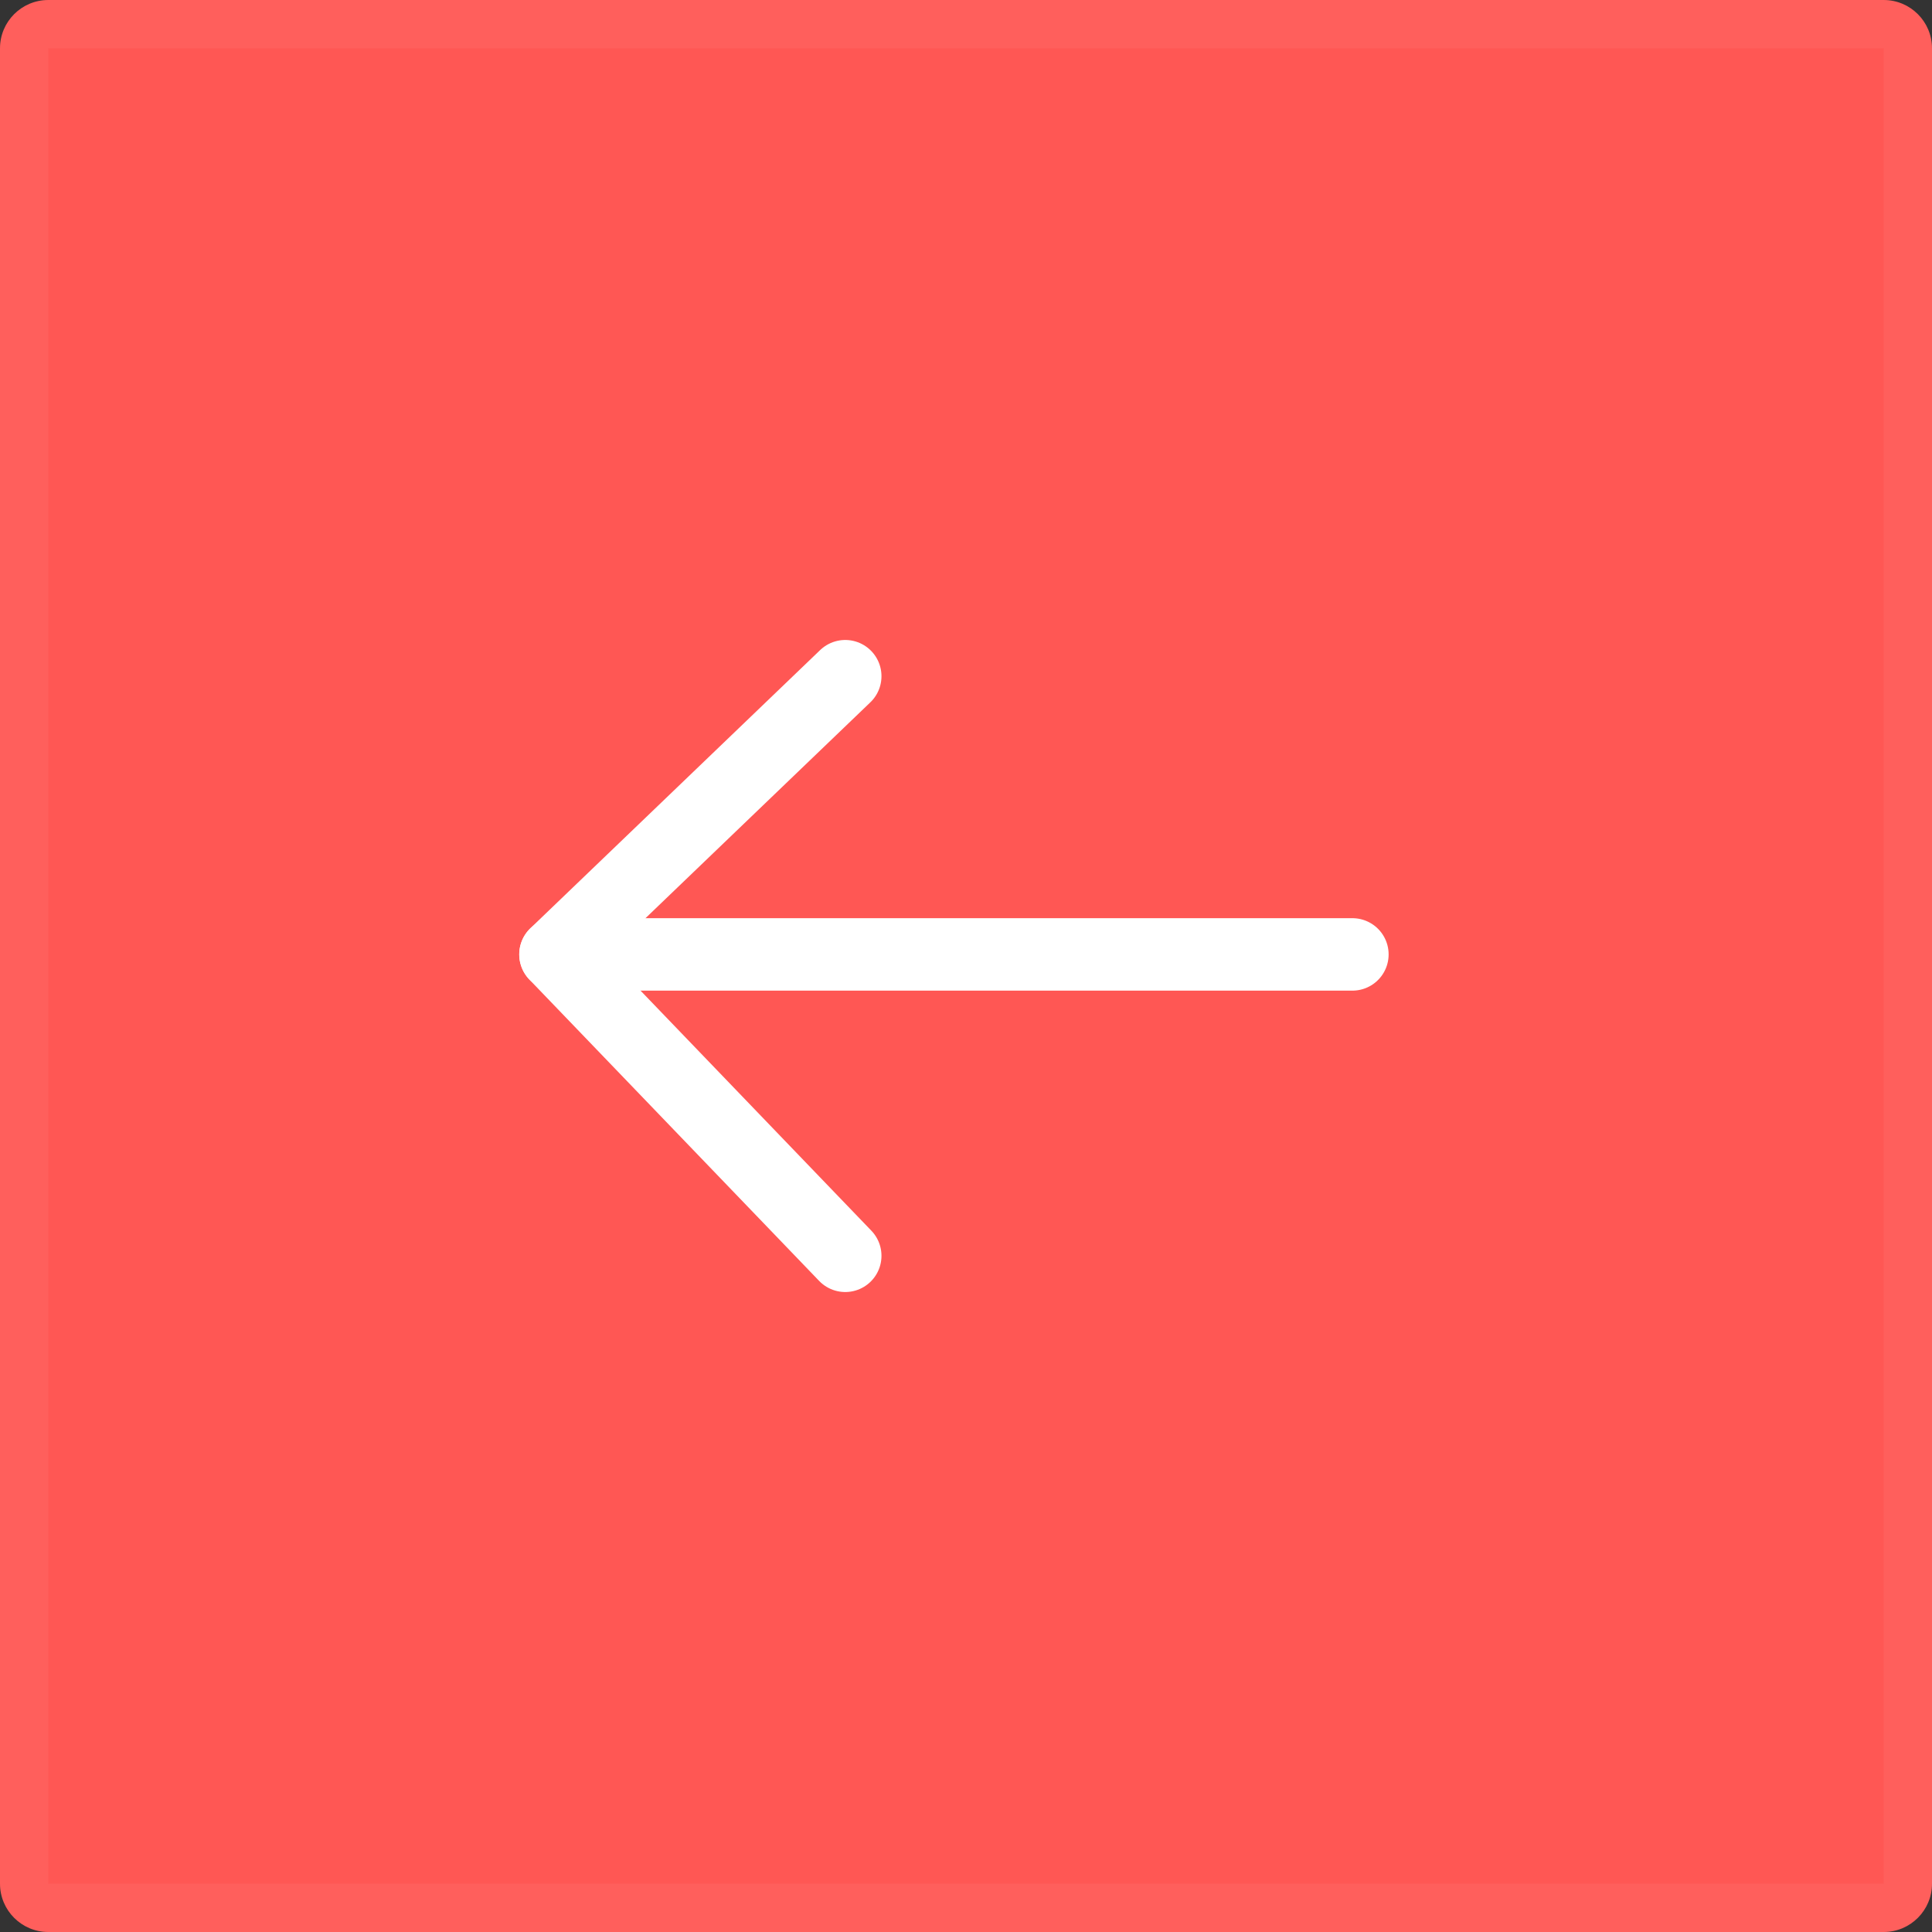
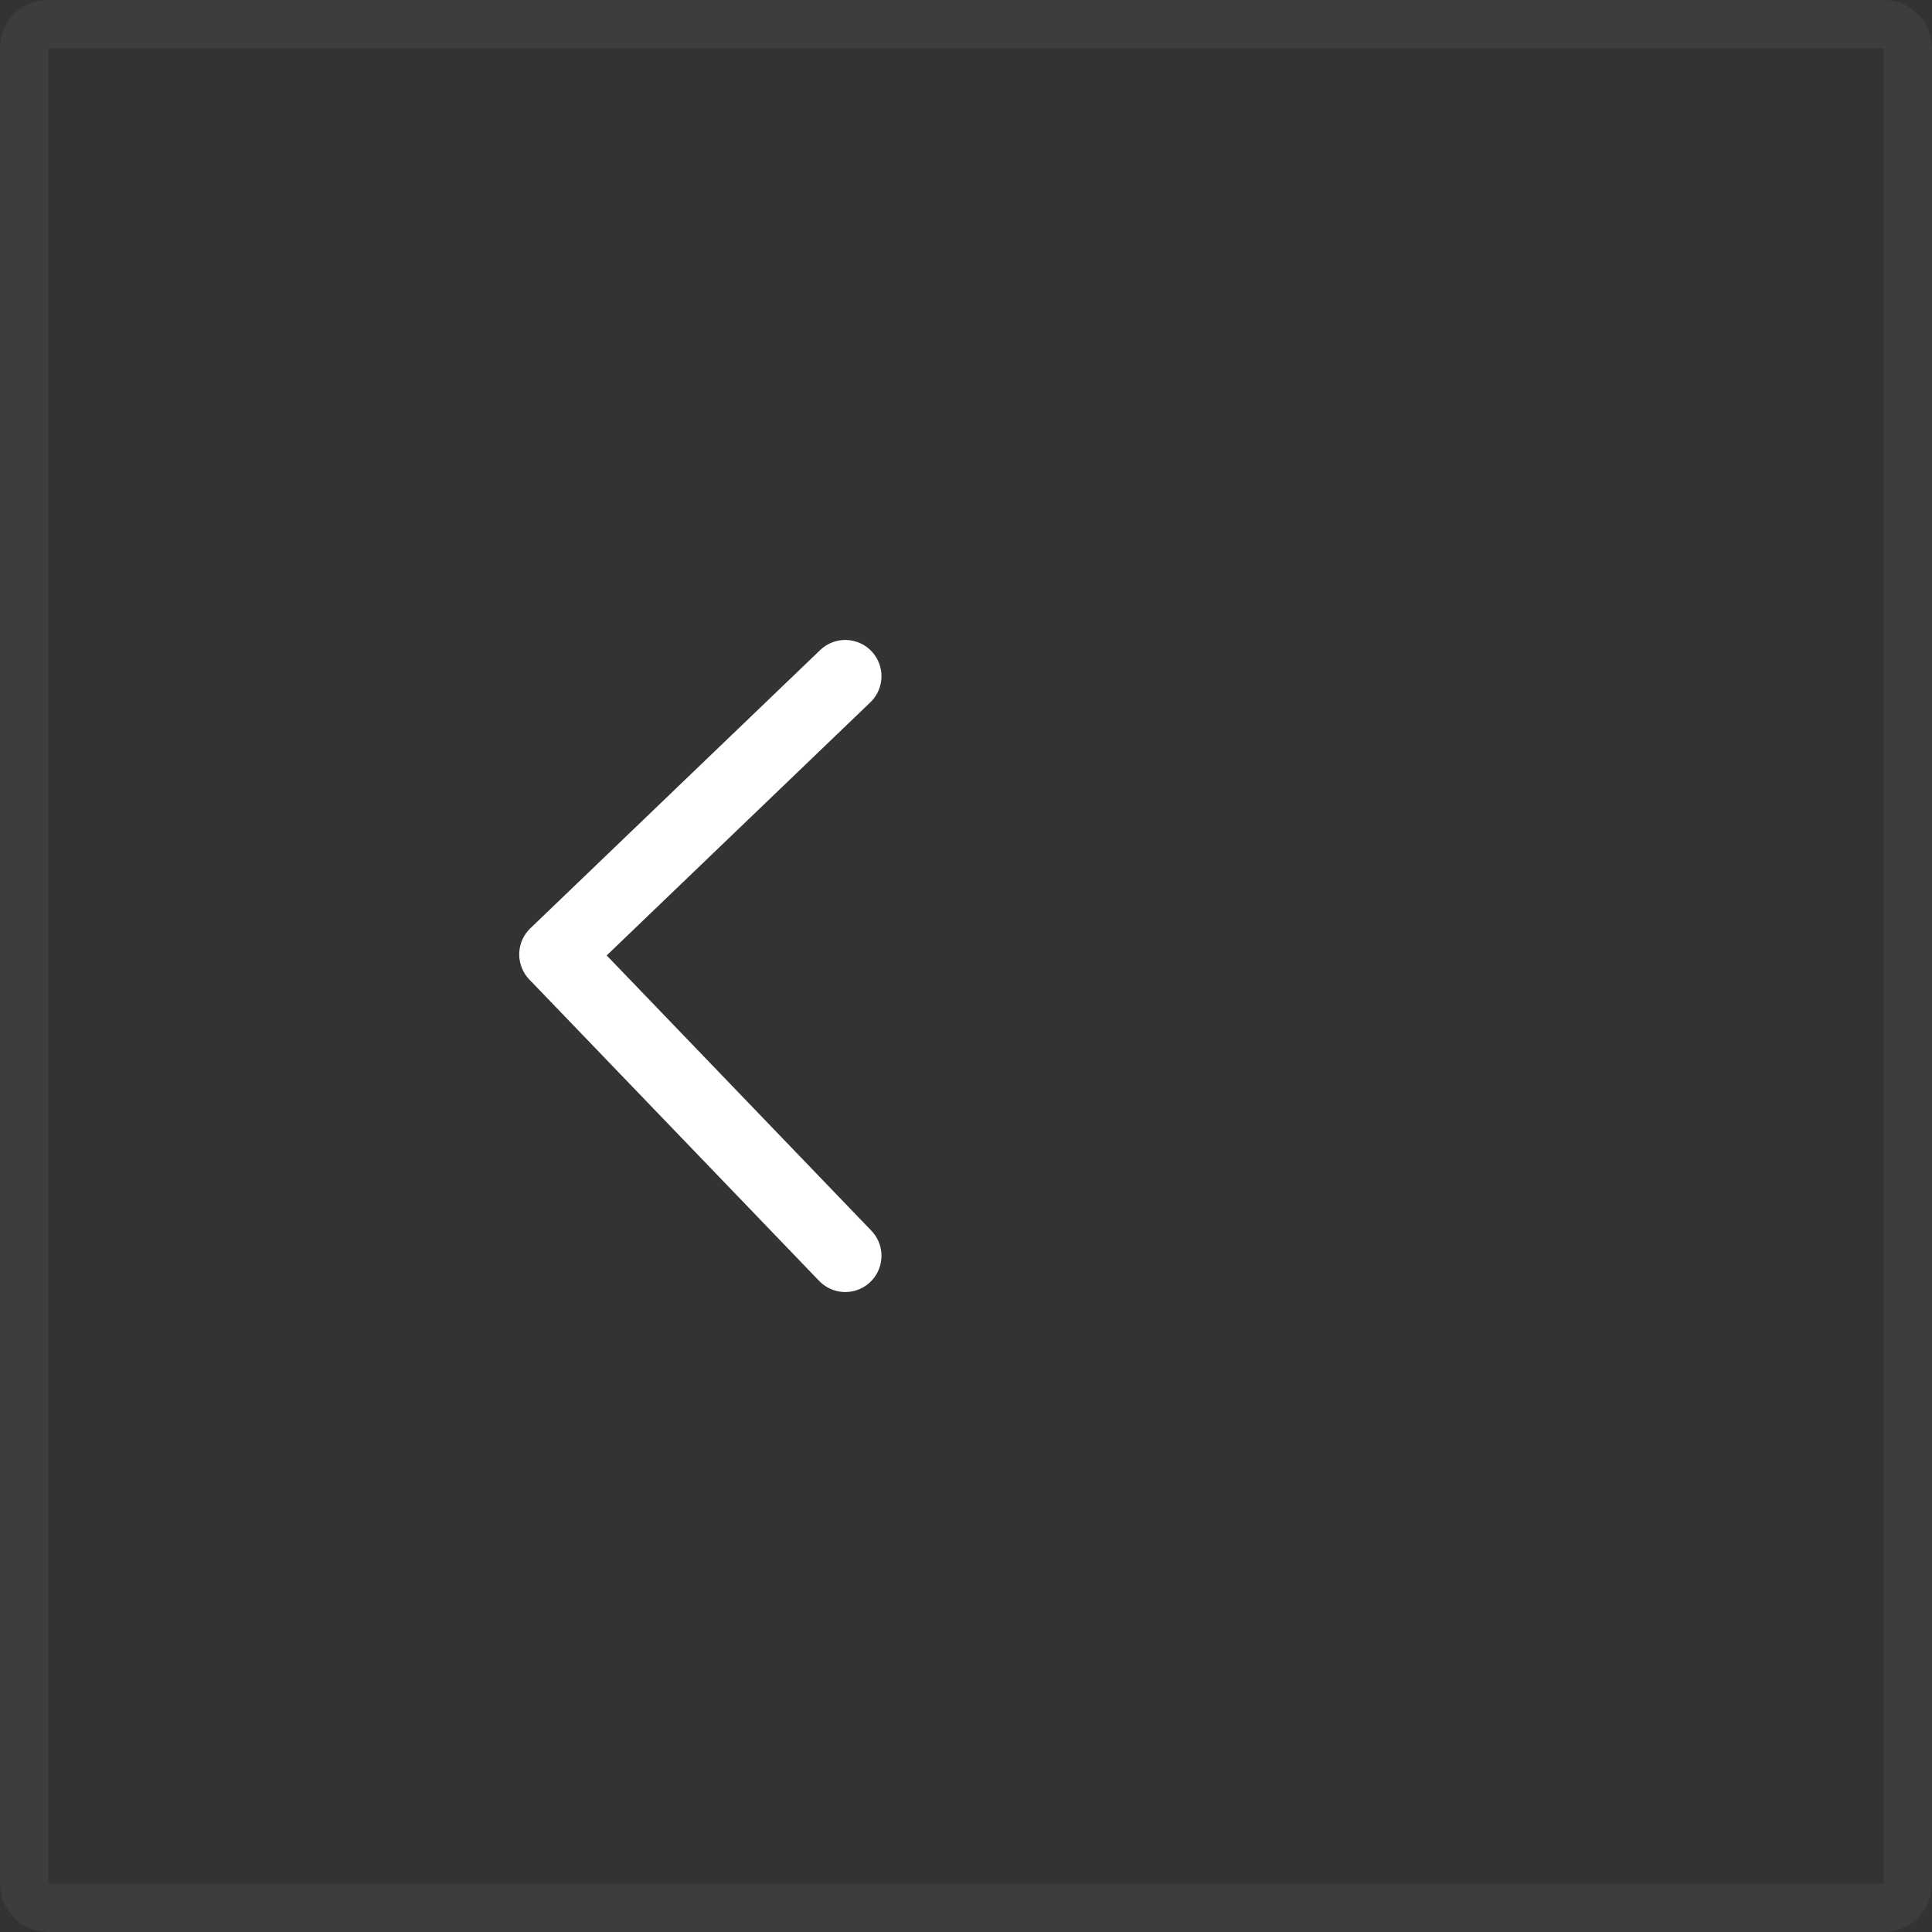
<svg xmlns="http://www.w3.org/2000/svg" width="40" height="40" viewBox="0 0 40 40" fill="none">
  <rect x="0" y="0" width="40" height="40" fill="#333333" stroke="none" />
-   <path d="M40 39C40 39.552 39.552 40 39 40L1 40C0.448 40 -3.91405e-08 39.552 -8.74228e-08 39L-3.40949e-06 1C-3.45777e-06 0.448 0.448 -3.56927e-07 1 -4.05209e-07L39 -3.72727e-06C39.552 -3.77556e-06 40 0.448 40 1L40 39Z" fill="#FF5754" />
  <path d="M39.5 39C39.5 39.276 39.276 39.5 39 39.5L1 39.5C0.724 39.5 0.5 39.276 0.5 39L0.5 1C0.5 0.724 0.724 0.5 1 0.5L39 0.5C39.276 0.5 39.5 0.724 39.5 1L39.5 39Z" stroke="white" stroke-opacity="0.05" />
-   <path d="M28 19.76L11.501 19.76" stroke="white" stroke-width="1.5" stroke-linecap="round" stroke-linejoin="round" />
  <path d="M17.5 26L11.5 19.76L17.5 14" stroke="white" stroke-width="1.5" stroke-linecap="round" stroke-linejoin="round" />
</svg>